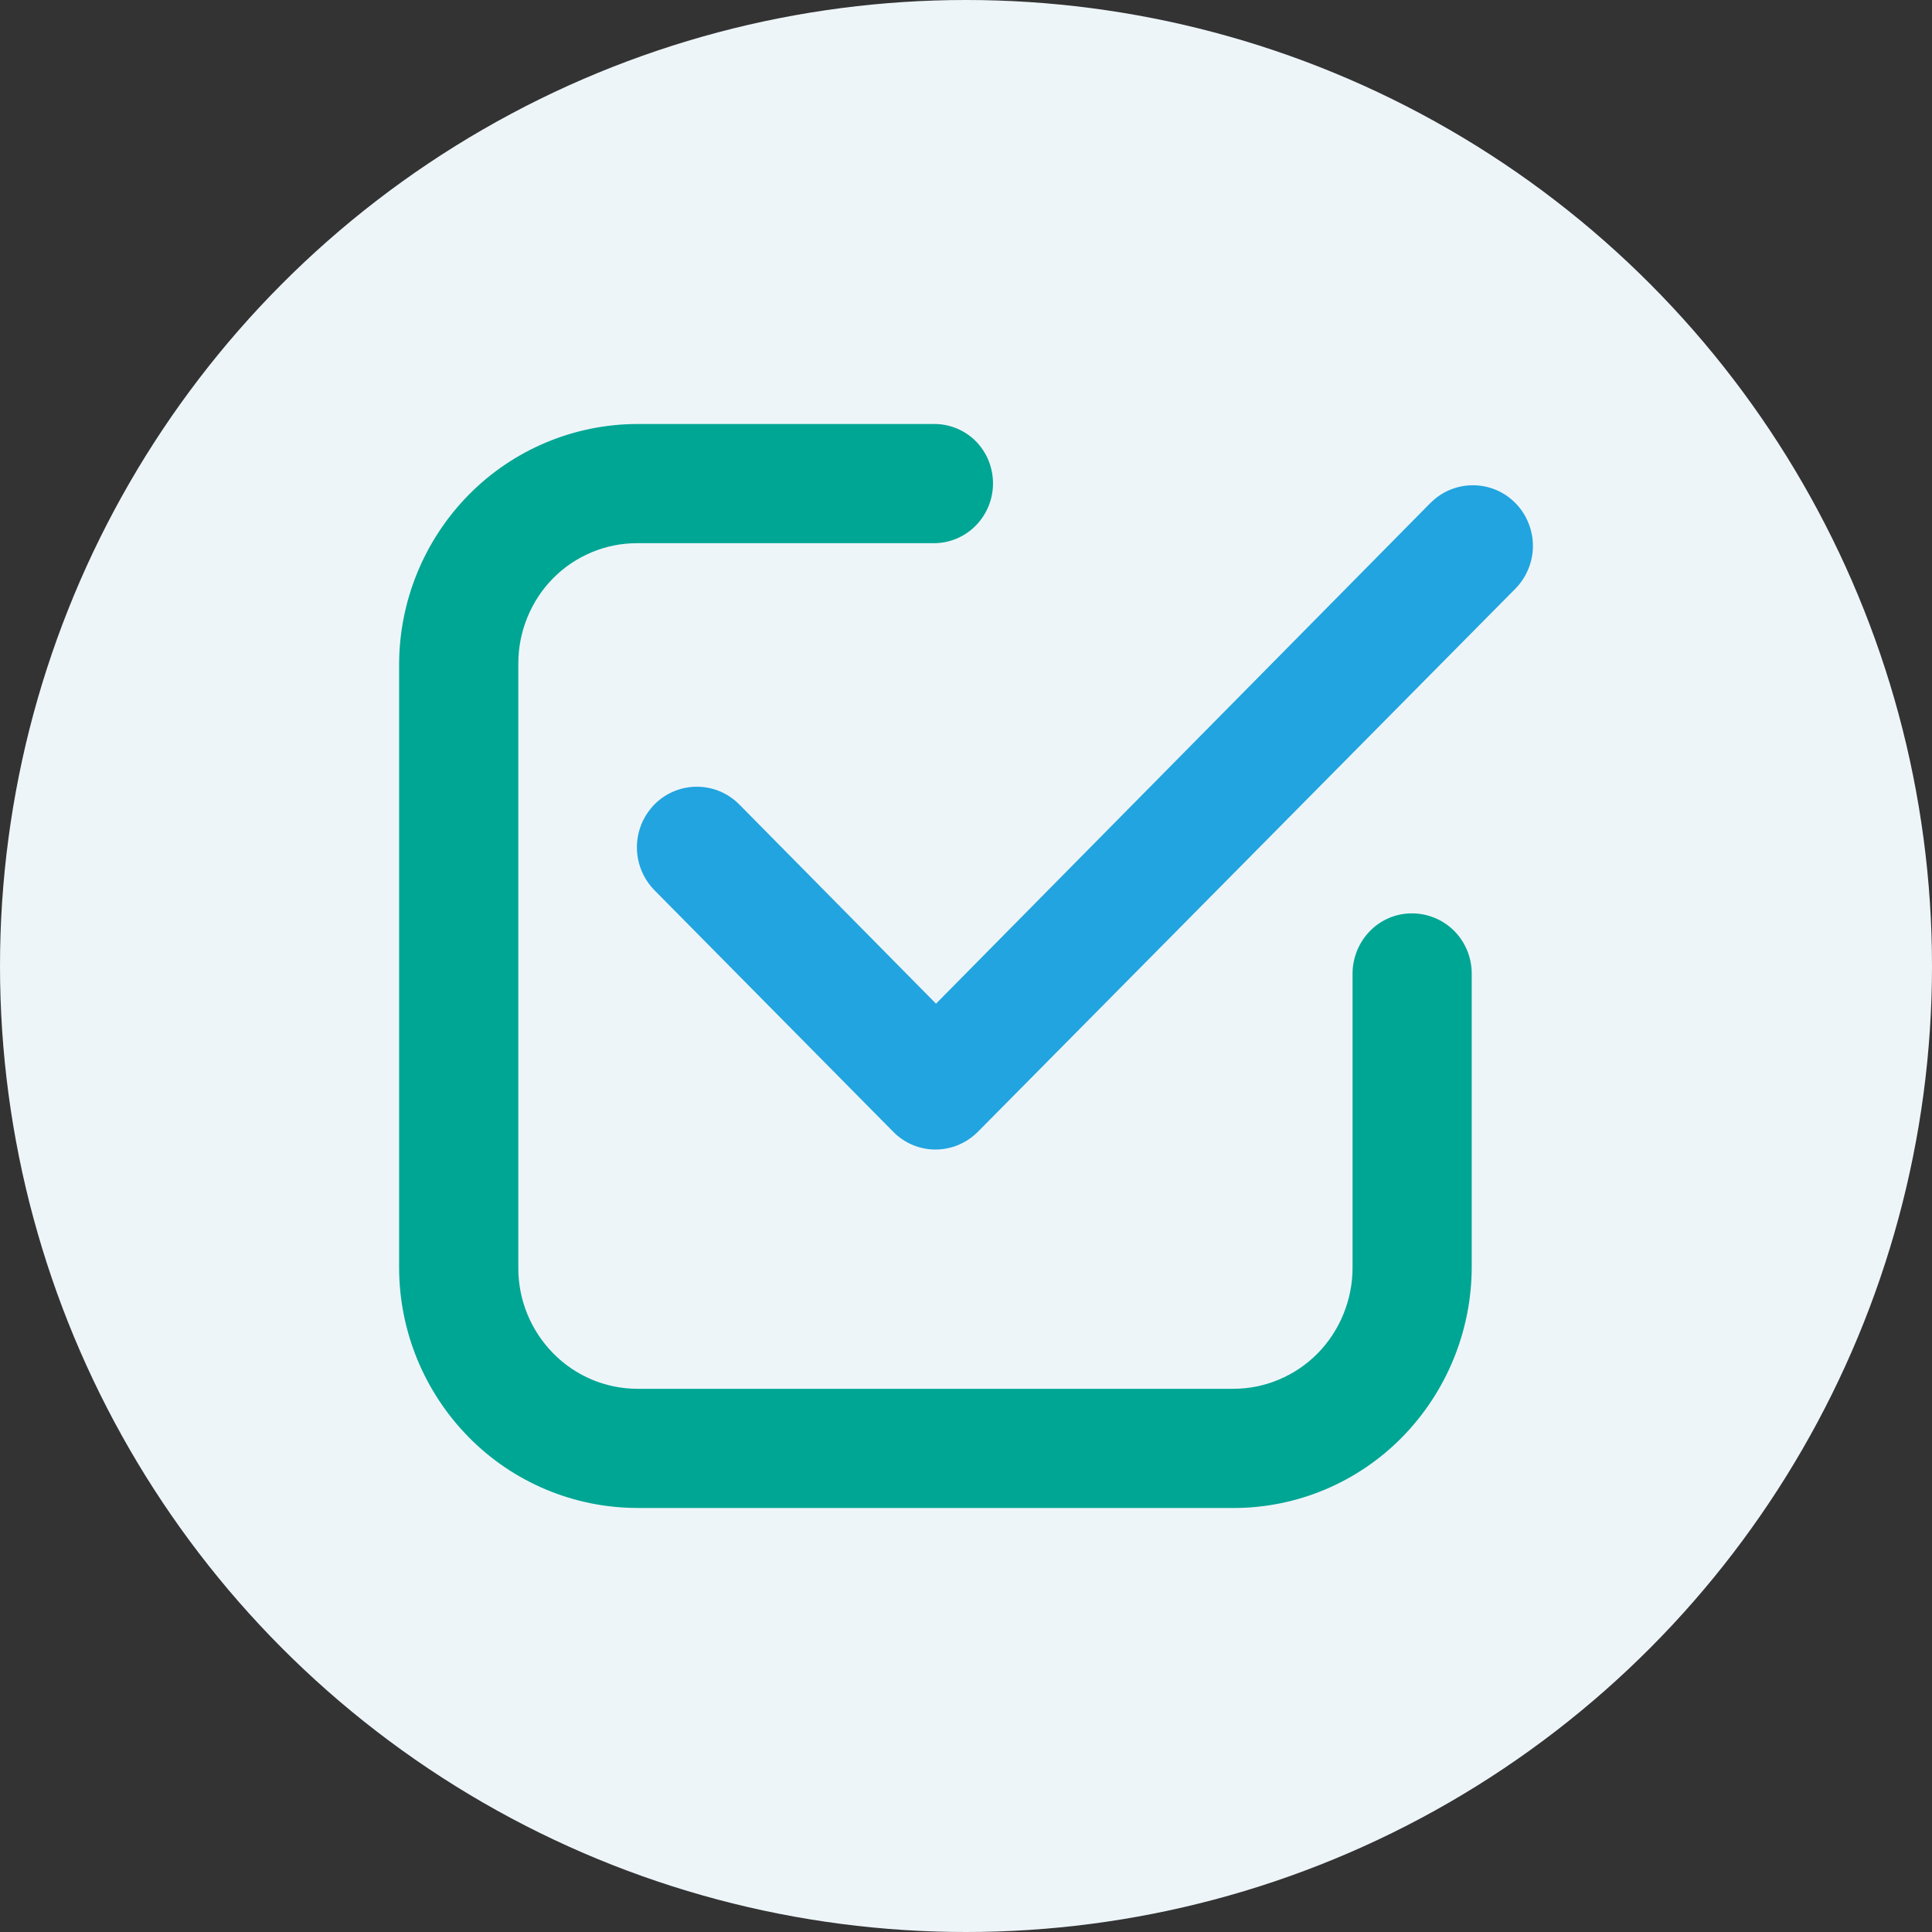
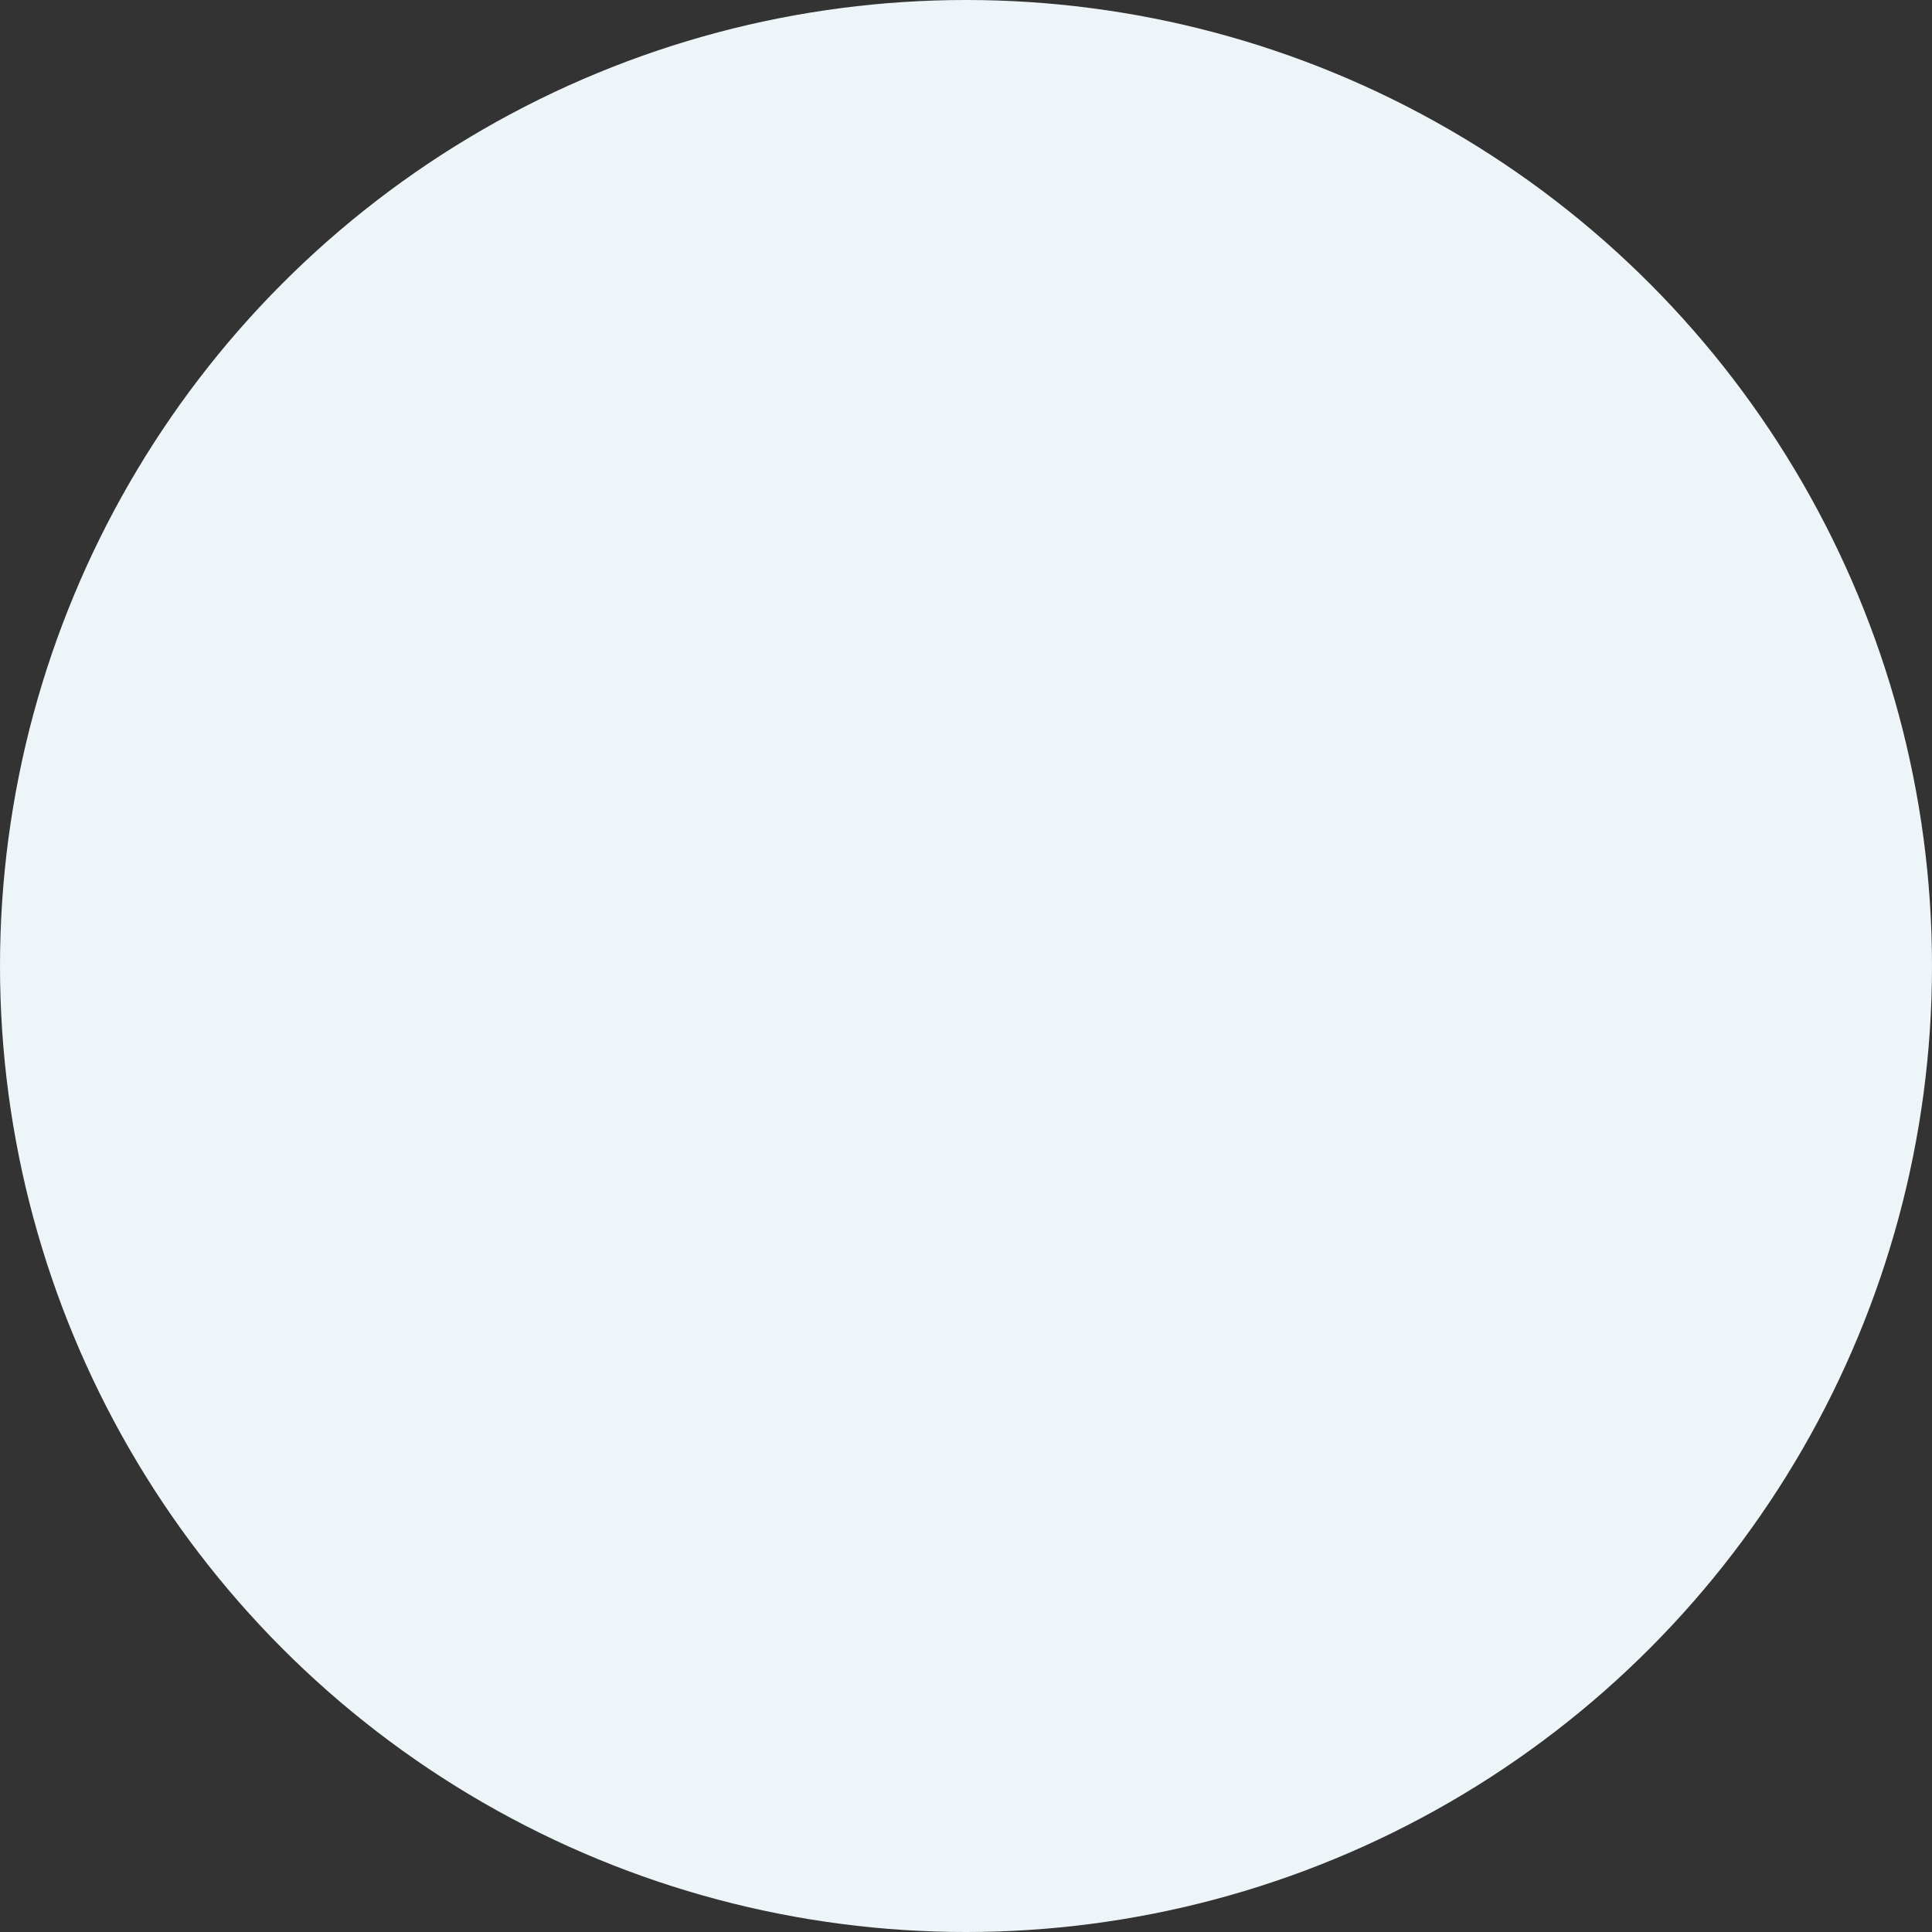
<svg xmlns="http://www.w3.org/2000/svg" id="Layer_1" data-name="Layer 1" viewBox="0 0 500 500">
  <rect x="0" y="0" width="500" height="500" fill="#333333" stroke="none" />
  <defs>
    <style>
      .cls-1 {
        fill: #eef5f9;
      }

      .cls-2 {
        fill: #21a4df;
      }

      .cls-3 {
        fill: #00a694;
      }
    </style>
  </defs>
  <circle class="cls-1" cx="250" cy="250" r="250" />
  <g>
-     <path class="cls-3" d="M165.01,390.27h154.31c16.36-.02,32.04-6.61,43.54-18.31,11.56-11.78,18.04-27.66,18.02-44.2v-75.77c.01-4.14-1.61-8.11-4.51-11.05-1.45-1.46-3.17-2.61-5.07-3.39-1.87-.77-3.86-1.17-5.88-1.17-4.09-.01-8.01,1.63-10.87,4.56-2.89,2.95-4.51,6.92-4.51,11.05v76.12c0,4.11-.81,8.17-2.36,11.97-1.54,3.8-3.81,7.26-6.68,10.18-2.86,2.9-6.26,5.2-10.01,6.77-3.74,1.58-7.76,2.39-11.81,2.39h-154.18c-8.21,0-16.07-3.31-21.82-9.17-5.8-5.88-9.06-13.83-9.04-22.1v-156.51c0-4.07.8-8.11,2.35-11.87,1.53-3.77,3.78-7.21,6.64-10.1,2.84-2.88,6.22-5.16,9.95-6.72,3.72-1.57,7.71-2.37,11.75-2.37h76.82c4.07.01,7.98-1.62,10.84-4.52,6-6.08,6-15.85,0-21.93-2.88-2.86-6.78-4.44-10.84-4.4h-76.63c-16.41.02-32.13,6.6-43.66,18.27-11.57,11.73-18.06,27.54-18.07,44.01v155.92c-.02,16.51,6.49,32.35,18.09,44.09,11.52,11.67,27.23,18.24,43.63,18.24Z" />
-     <path class="cls-2" d="M370.29,130.07l-128.05,129.68-50.92-51.56c-5.99-6.06-15.76-6.12-21.82-.13-.04.04-.09.08-.13.13-1.43,1.47-2.58,3.2-3.36,5.09-2.4,5.86-1.08,12.59,3.36,17.11l61.77,62.48c2.87,2.95,6.81,4.62,10.92,4.63,4.11,0,8.04-1.63,10.95-4.53h0l139.15-140.6c1.45-1.46,2.59-3.19,3.36-5.09,1.6-3.85,1.6-8.17,0-12.02-.77-1.91-1.91-3.64-3.36-5.09-5.99-6.06-15.76-6.12-21.82-.13-.04.04-.09.08-.13.13l.08-.1Z" />
-   </g>
+     </g>
</svg>